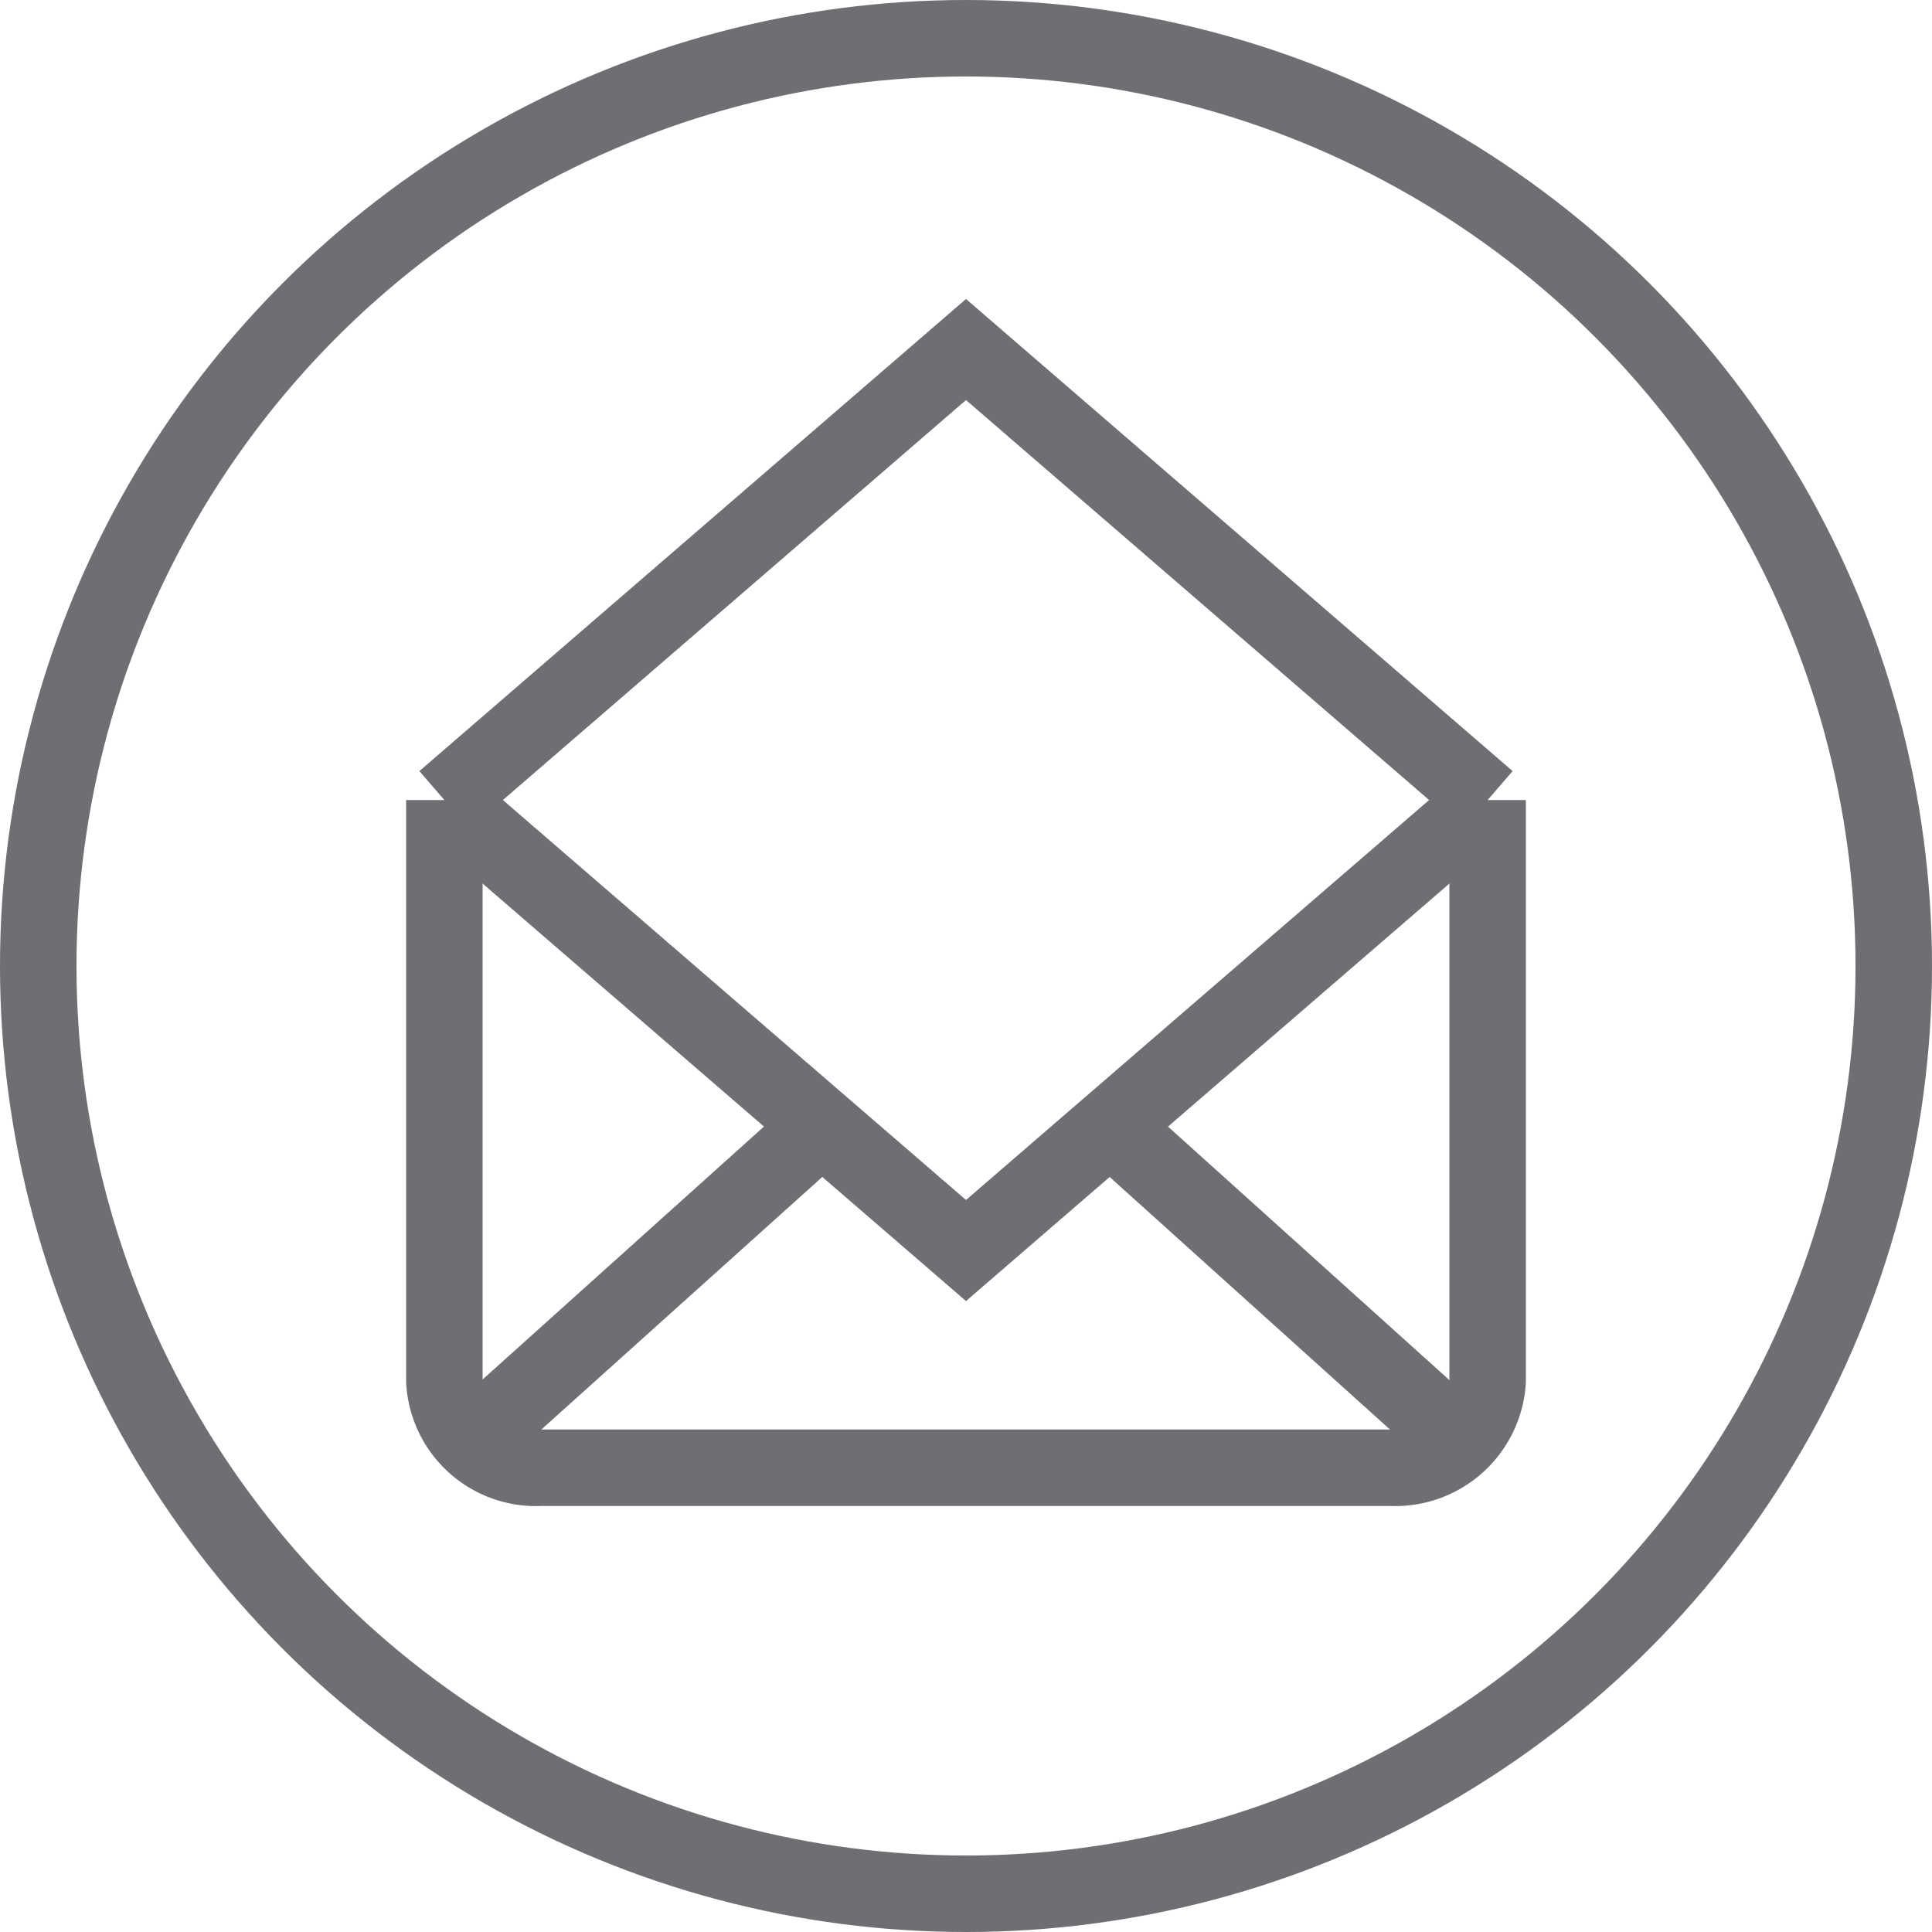
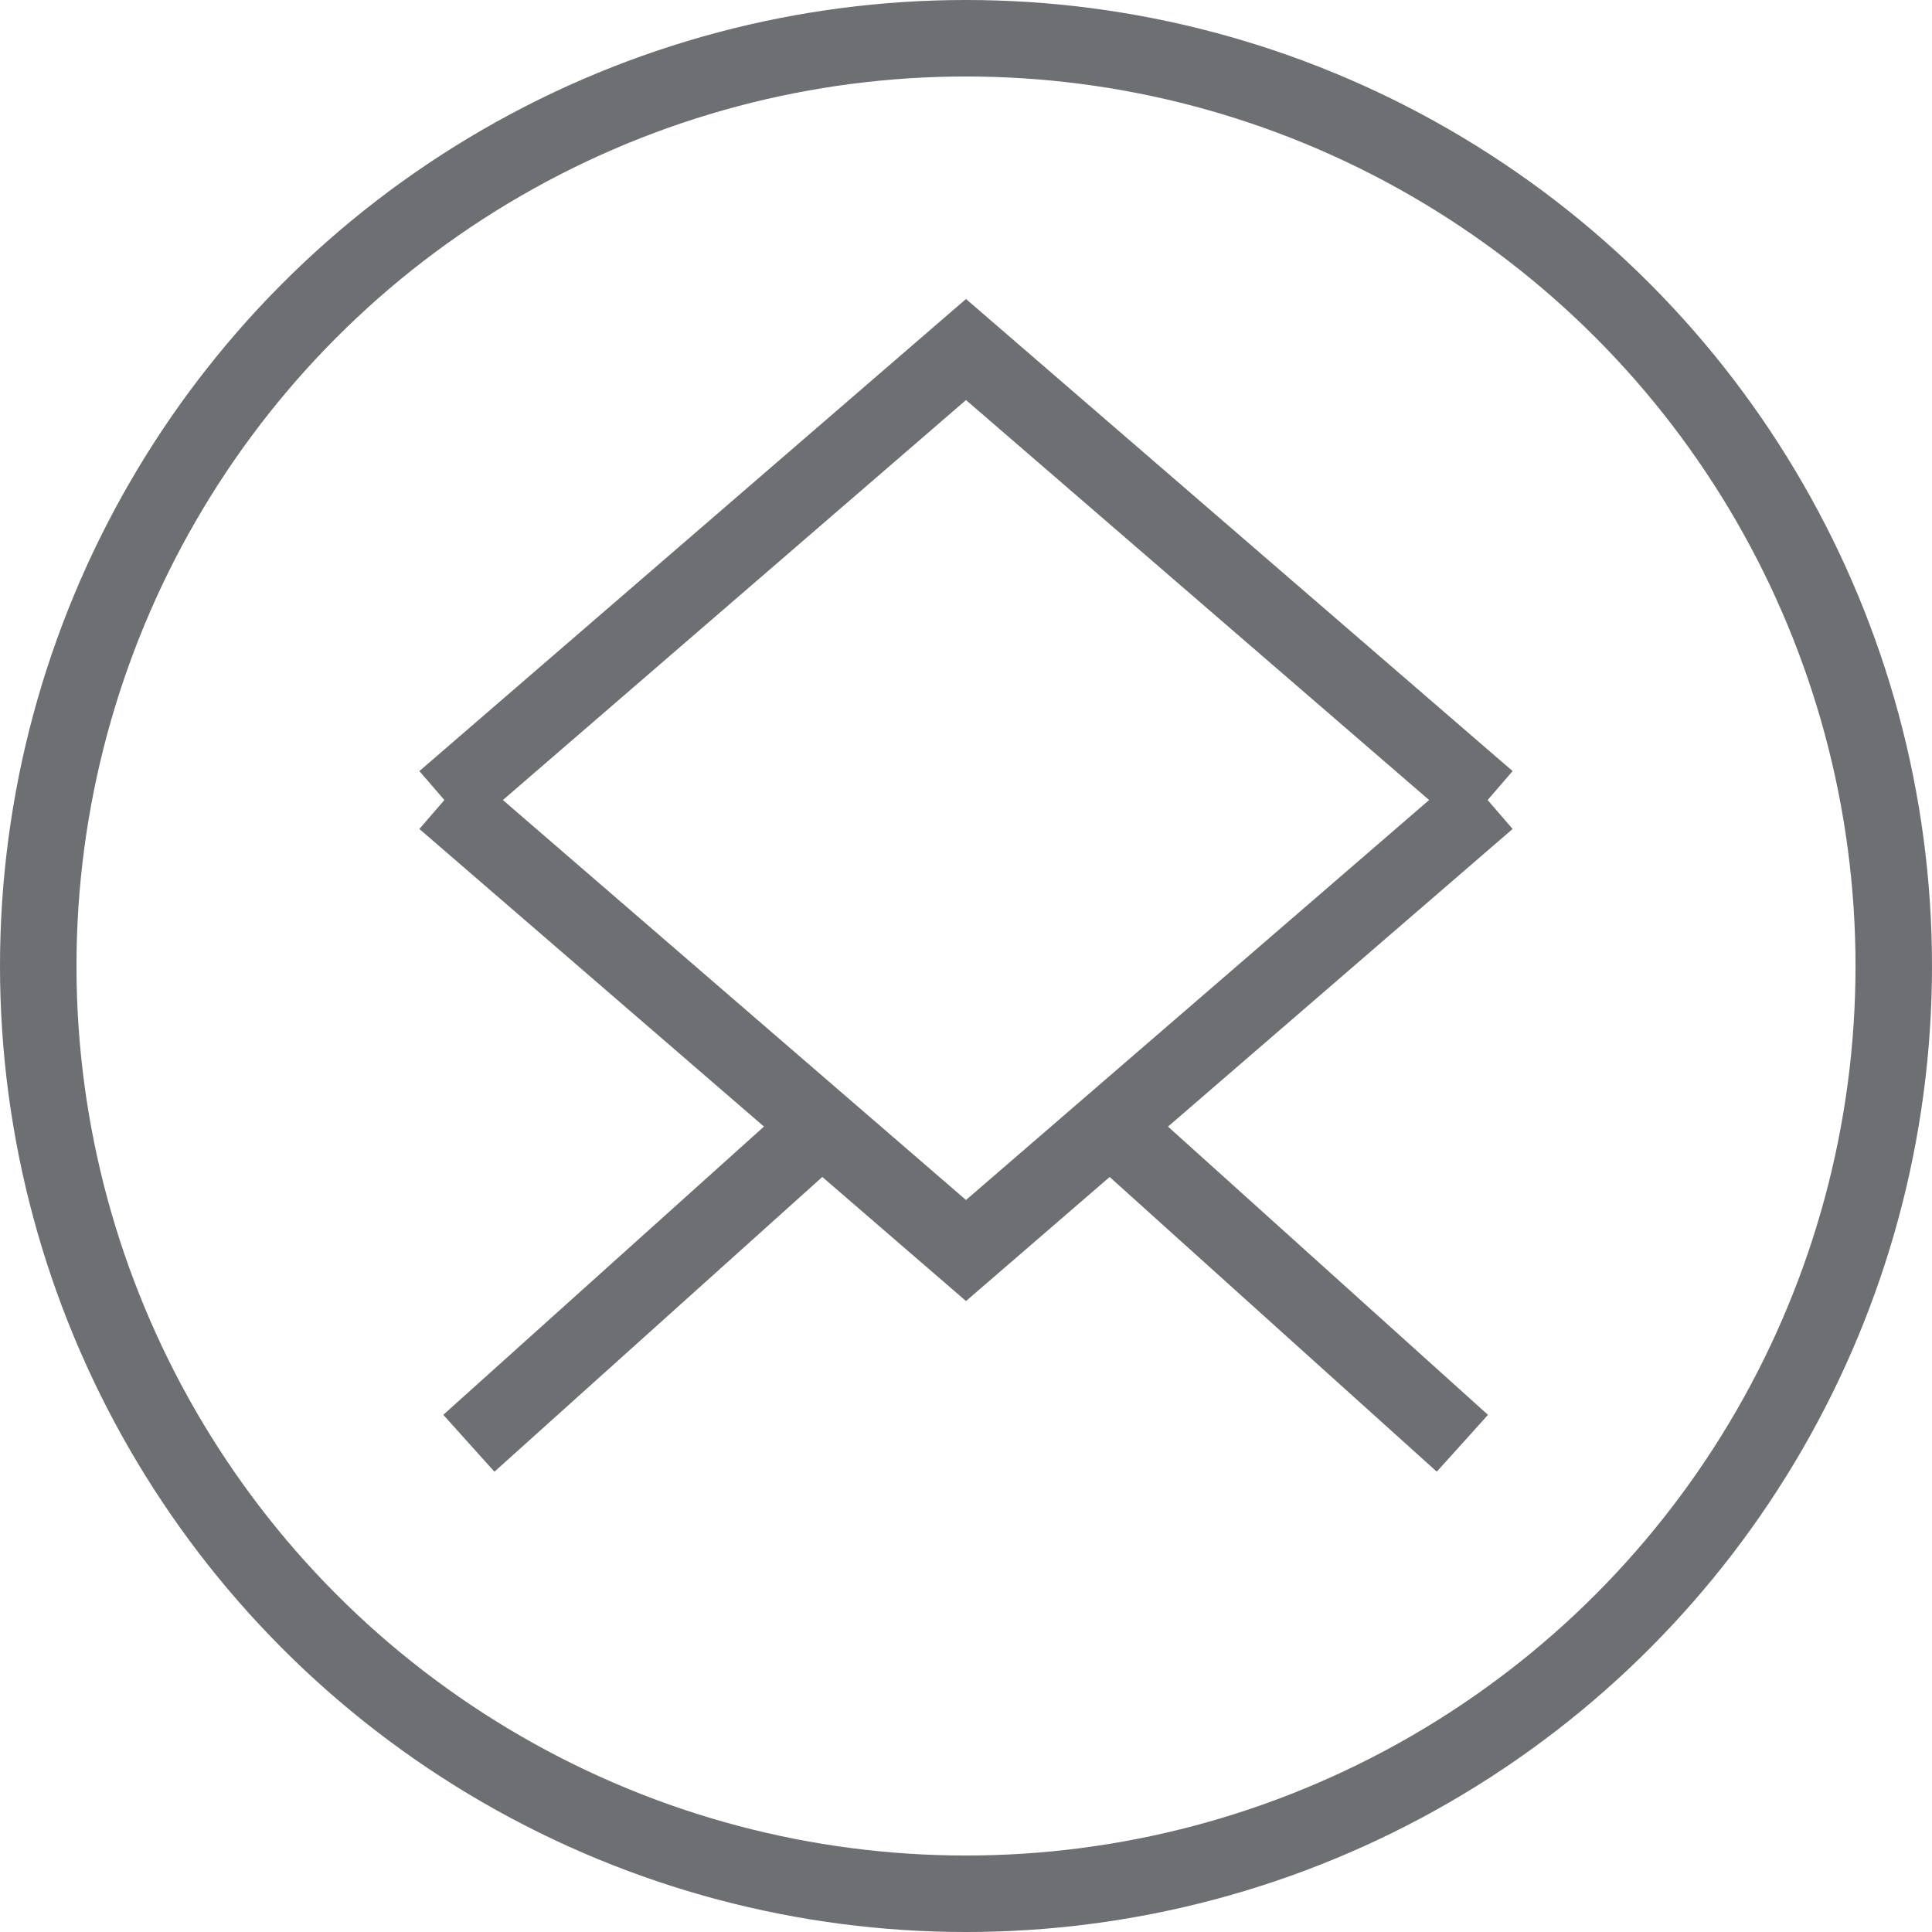
<svg xmlns="http://www.w3.org/2000/svg" viewBox="0 0 25.26 25.26">
  <defs>
    <style>.cls-1{fill:none;stroke:#6e6f72;stroke-miterlimit:10;}</style>
  </defs>
  <g id="Layer_2" data-name="Layer 2">
    <g id="Layer_1-2" data-name="Layer 1">
      <circle class="cls-1" cx="12.63" cy="12.63" r="12.13" />
-       <path class="cls-1" d="M19.45,10.46v7.6a1.21,1.21,0,0,1-1.26,1.13H7.07a1.2,1.2,0,0,1-1.26-1.13v-7.6" />
      <polyline class="cls-1" points="19.45 10.46 12.63 16.35 5.81 10.46" />
      <polyline class="cls-1" points="19.45 10.46 12.63 4.57 5.81 10.46" />
      <line class="cls-1" x1="14.48" y1="14.69" x2="19.12" y2="18.87" />
      <line class="cls-1" x1="6.13" y1="18.87" x2="10.78" y2="14.69" />
    </g>
  </g>
</svg>